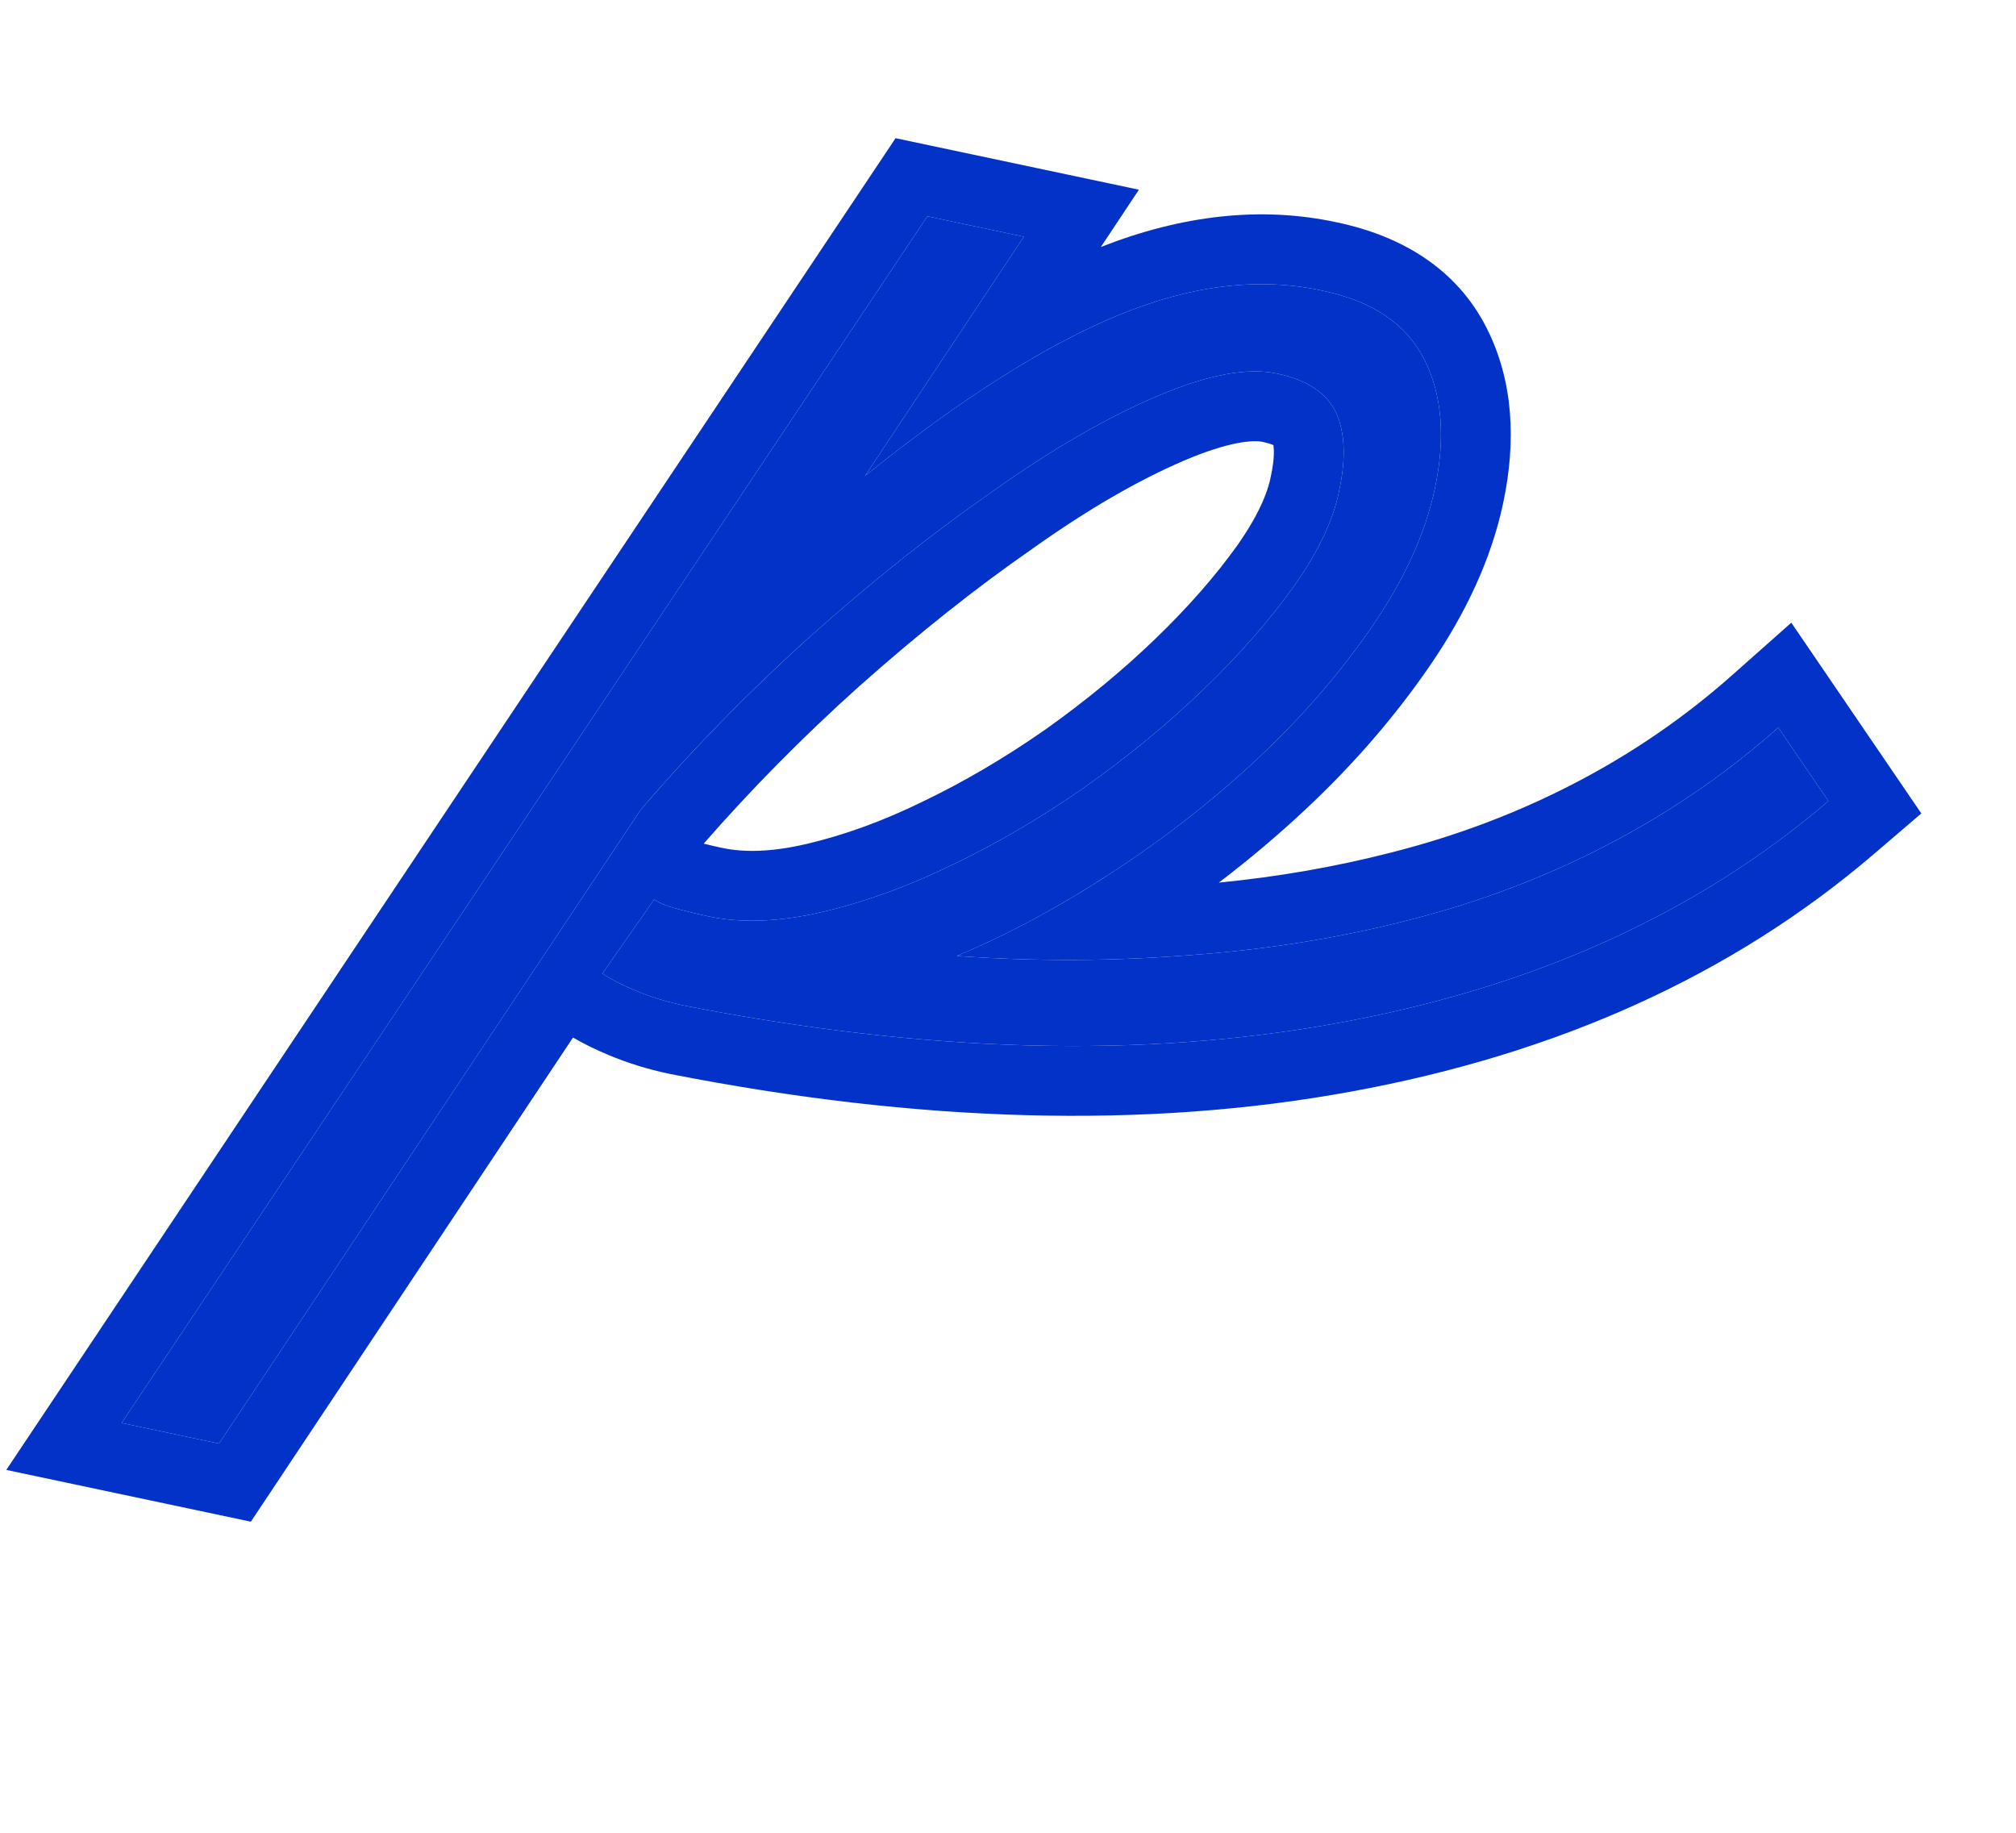
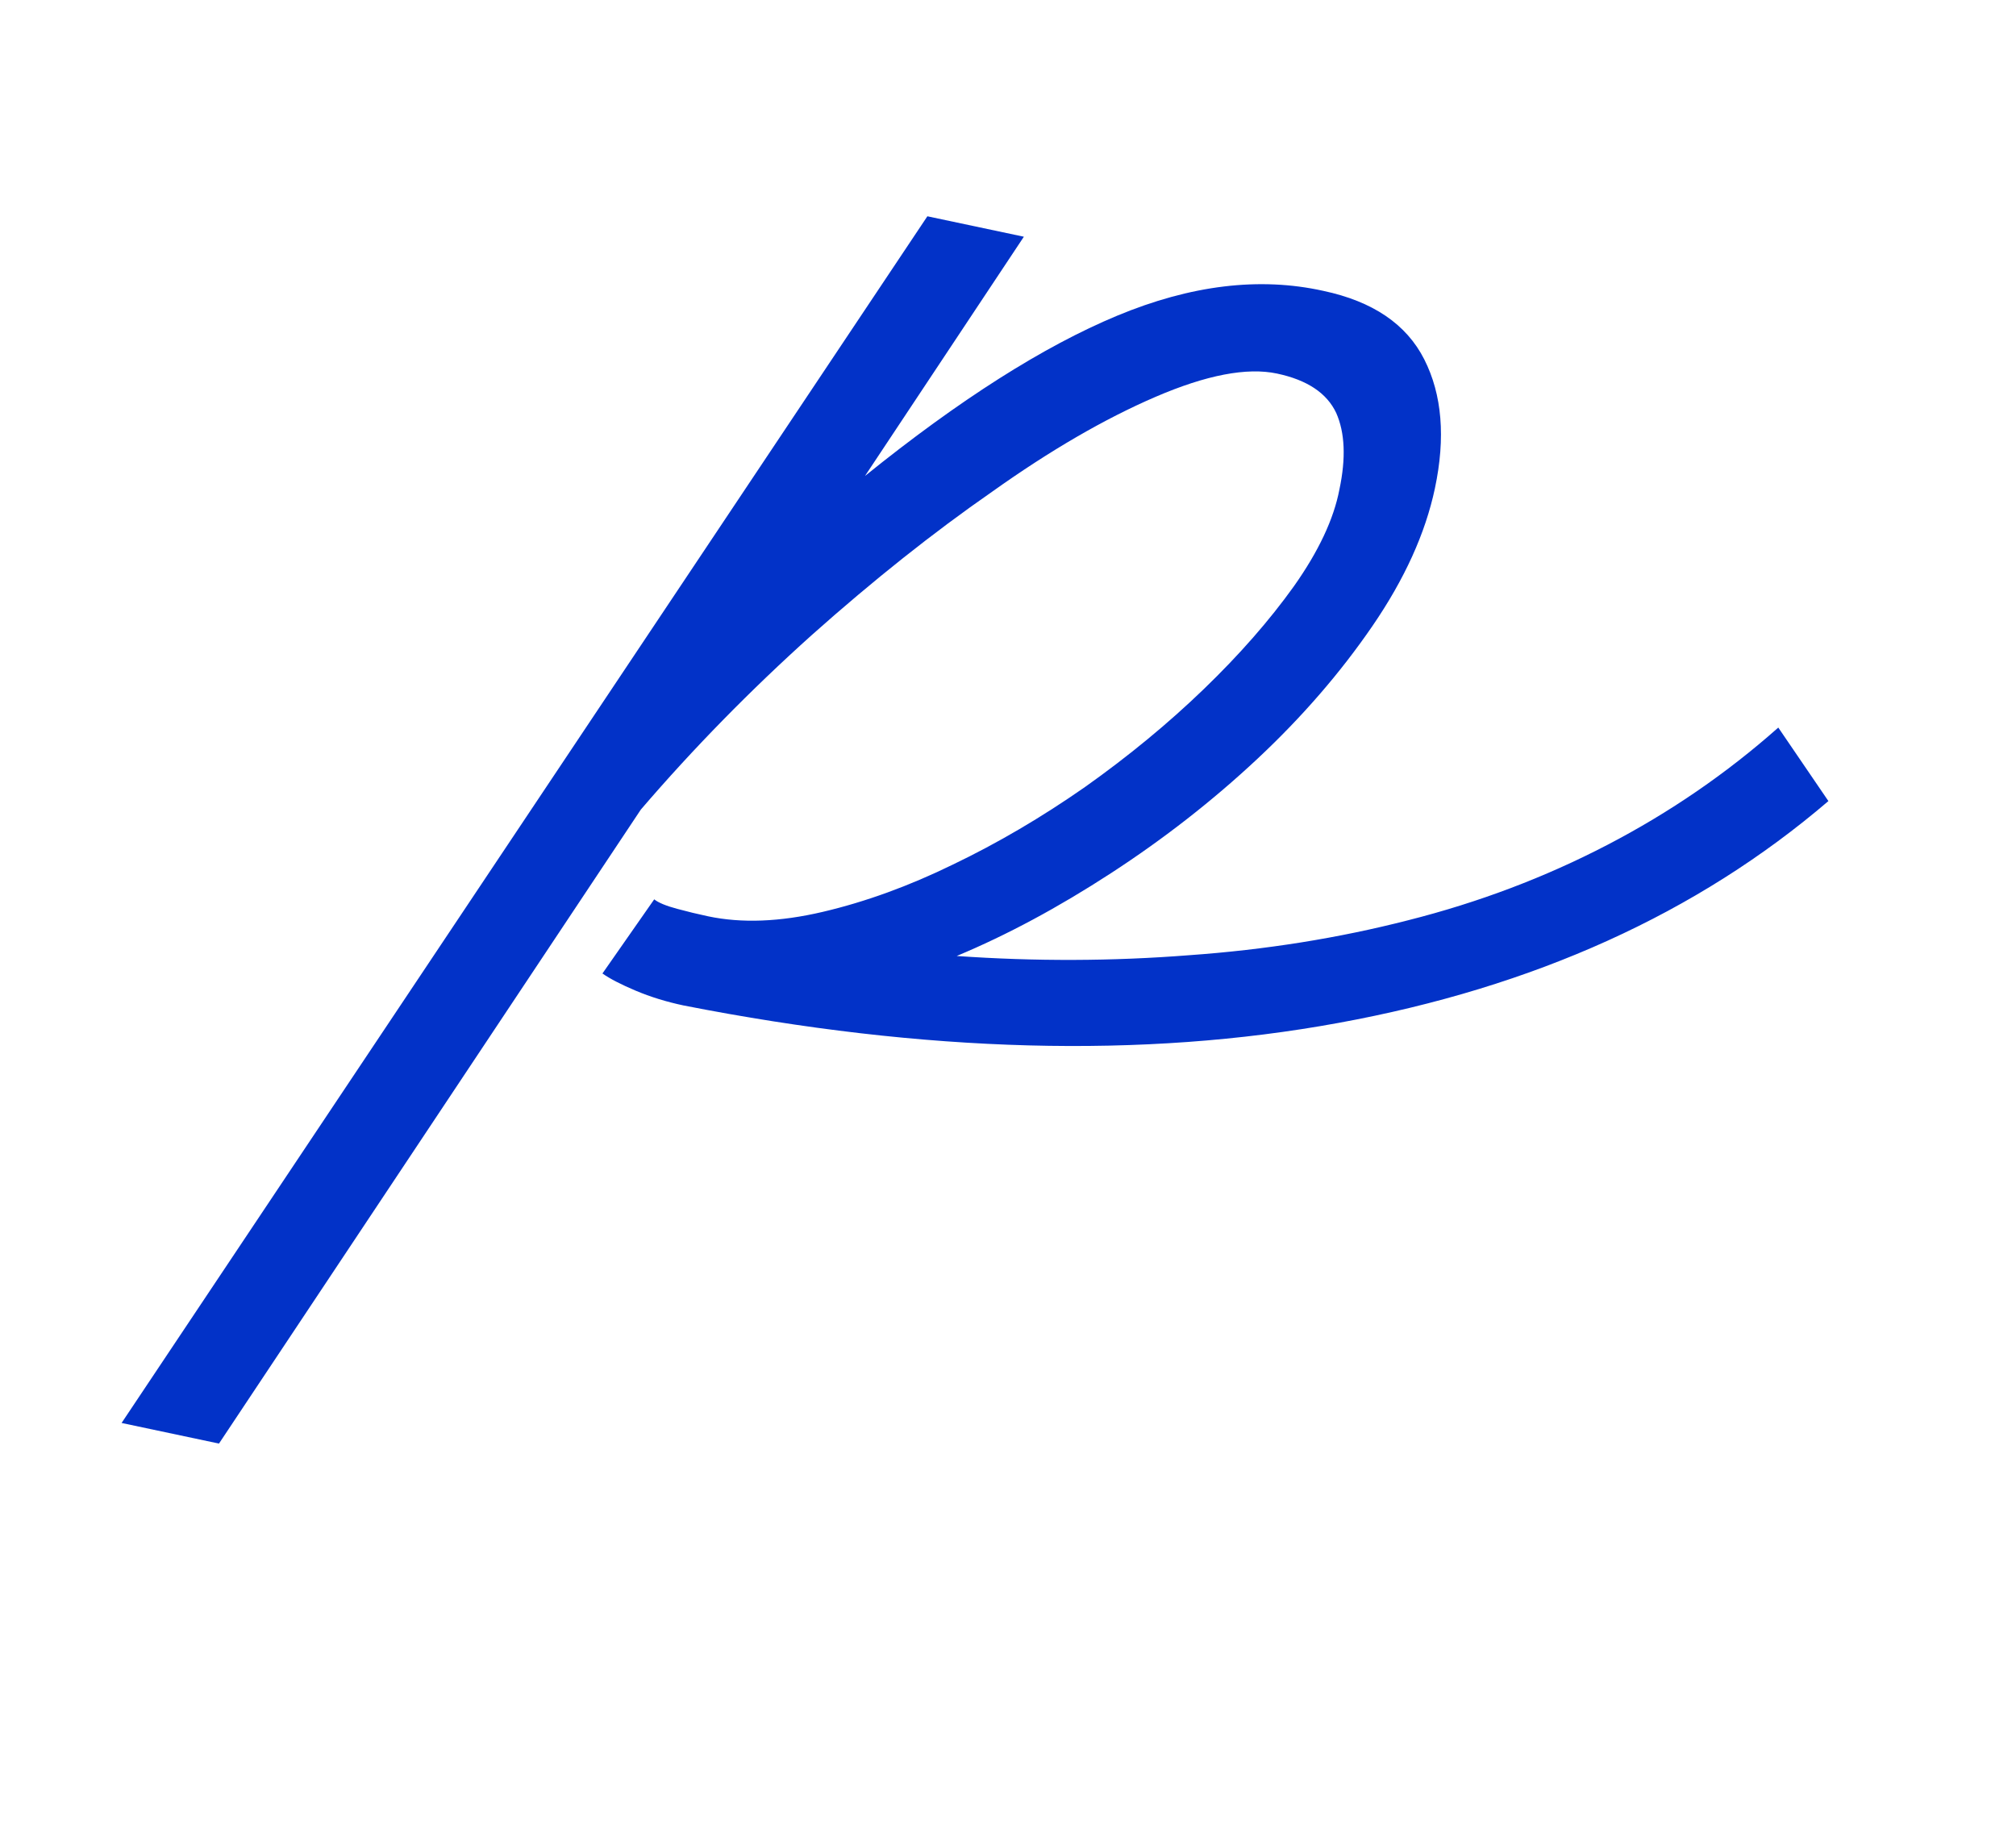
<svg xmlns="http://www.w3.org/2000/svg" width="231" height="210" viewBox="0 0 231 210" fill="none">
  <path d="M78.323 115.205C76.362 114.79 74.538 114.227 72.851 113.517C71.165 112.806 69.891 112.148 69.03 111.542L74.962 103.047C75.445 103.432 76.323 103.795 77.593 104.134C78.796 104.46 79.972 104.744 81.122 104.987C84.976 105.803 89.357 105.635 94.264 104.484C99.171 103.333 104.146 101.524 109.19 99.059C114.301 96.609 119.344 93.649 124.317 90.18C129.305 86.643 133.841 82.905 137.926 78.965C142.01 75.025 145.457 71.092 148.266 67.165C151.09 63.17 152.826 59.475 153.475 56.08C154.233 52.495 154.11 49.573 153.105 47.311C152.033 45.035 149.772 43.532 146.323 42.802C142.874 42.072 138.235 42.962 132.404 45.472C126.574 47.982 120.331 51.607 113.675 56.345C106.967 61.001 100.086 66.468 93.034 72.747C85.968 79.094 79.433 85.765 73.43 92.761L25.091 165.405L13.933 163.043L106.262 24.782L117.318 27.123L99.115 54.534C109.937 45.803 119.57 39.682 128.015 36.17C136.459 32.659 144.326 31.71 151.615 33.324C157.296 34.526 161.157 37.145 163.199 41.181C165.242 45.217 165.648 50.143 164.416 55.958C163.328 61.098 160.944 66.351 157.264 71.719C153.585 77.087 149.189 82.162 144.079 86.945C138.969 91.727 133.382 96.091 127.318 100.036C121.255 103.98 115.356 107.147 109.621 109.537C118.603 110.166 127.476 110.137 136.241 109.449C144.992 108.829 153.365 107.493 161.36 105.44C169.422 103.402 177.026 100.526 184.171 96.81C191.317 93.094 197.847 88.612 203.763 83.365L209.504 91.787C194.488 104.646 175.773 113.119 153.358 117.206C131.011 121.307 105.999 120.64 78.323 115.205Z" fill="#0232C8" />
-   <path fill-rule="evenodd" clip-rule="evenodd" d="M76.724 123.043L76.666 123.031C74.255 122.521 71.942 121.814 69.746 120.889C68.335 120.295 66.928 119.632 65.659 118.879L28.744 174.355L0.721 168.423L102.618 15.834L130.499 21.736L126.14 28.299C135.34 24.686 144.477 23.558 153.308 25.505C160.614 27.059 166.909 30.794 170.337 37.569C173.43 43.68 173.732 50.58 172.243 57.615C170.892 63.995 167.999 70.209 163.863 76.243C159.831 82.124 155.048 87.636 149.545 92.786C146.41 95.72 143.111 98.502 139.652 101.133C146.507 100.457 153.078 99.307 159.371 97.692L159.385 97.688L159.399 97.684C166.88 95.793 173.902 93.133 180.48 89.712C187.053 86.294 193.039 82.184 198.453 77.38L205.253 71.348L220.151 93.202L214.708 97.863C198.463 111.774 178.39 120.773 154.802 125.075C131.261 129.395 105.213 128.638 76.781 123.055L76.724 123.043ZM153.358 117.206C175.773 113.119 194.488 104.646 209.504 91.787L203.763 83.365C201.758 85.143 199.683 86.833 197.537 88.435C193.351 91.562 188.895 94.353 184.171 96.81C177.026 100.526 169.422 103.402 161.36 105.44C153.365 107.493 144.992 108.829 136.241 109.449C133.017 109.702 129.778 109.866 126.525 109.941C120.933 110.069 115.299 109.935 109.621 109.537C114.382 107.553 119.255 105.034 124.243 101.978C125.263 101.353 126.288 100.706 127.318 100.035C133.382 96.091 138.969 91.727 144.079 86.945C149.189 82.162 153.585 77.087 157.264 71.719C160.944 66.351 163.328 61.098 164.416 55.958C165.648 50.143 165.242 45.217 163.199 41.181C161.157 37.145 157.296 34.526 151.615 33.324C144.326 31.71 136.459 32.659 128.015 36.17C124.623 37.58 121.04 39.411 117.266 41.663C111.641 45.019 105.591 49.309 99.115 54.534L117.318 27.123L106.262 24.782L13.933 163.043L25.091 165.405L73.43 92.761C73.627 92.531 73.824 92.303 74.022 92.074C79.862 85.328 86.199 78.886 93.034 72.747C100.086 66.468 106.967 61.001 113.675 56.344C120.331 51.606 126.574 47.982 132.404 45.472C138.235 42.962 142.874 42.072 146.323 42.802C149.772 43.532 152.033 45.035 153.105 47.311C154.11 49.572 154.233 52.495 153.475 56.08C152.826 59.475 151.09 63.17 148.266 67.165C145.457 71.092 142.01 75.025 137.926 78.965C133.841 82.905 129.305 86.643 124.317 90.18C119.344 93.649 114.301 96.609 109.19 99.059C104.146 101.524 99.171 103.332 94.264 104.484C89.357 105.635 84.976 105.803 81.122 104.987C79.972 104.744 78.796 104.459 77.593 104.134C76.896 103.948 76.317 103.755 75.857 103.554C75.612 103.448 75.4 103.339 75.222 103.229C75.125 103.169 75.038 103.108 74.962 103.047L69.03 111.542C69.049 111.555 69.067 111.568 69.086 111.581C69.378 111.783 69.716 111.991 70.1 112.205C70.845 112.621 71.762 113.058 72.851 113.516C74.013 114.006 75.239 114.425 76.531 114.774C77.115 114.932 77.712 115.075 78.323 115.205C105.999 120.64 131.011 121.307 153.358 117.206ZM119.715 83.636C115.08 86.867 110.418 89.598 105.731 91.846L105.704 91.859L105.677 91.872C101.111 94.103 96.699 95.695 92.436 96.695C88.365 97.651 85.209 97.675 82.779 97.161C82.082 97.013 81.367 96.847 80.634 96.661C86.089 90.414 91.999 84.43 98.368 78.71C105.211 72.618 111.834 67.36 118.237 62.917L118.276 62.889L118.315 62.862C124.633 58.364 130.381 55.053 135.568 52.82C140.942 50.506 143.684 50.42 144.666 50.628C145.279 50.758 145.673 50.898 145.907 51C145.993 51.539 146.034 52.6 145.648 54.423L145.631 54.501L145.616 54.579C145.253 56.485 144.157 59.115 141.747 62.528C139.267 65.992 136.158 69.555 132.371 73.207C128.604 76.841 124.39 80.32 119.715 83.636Z" fill="#0232C8" />
</svg>